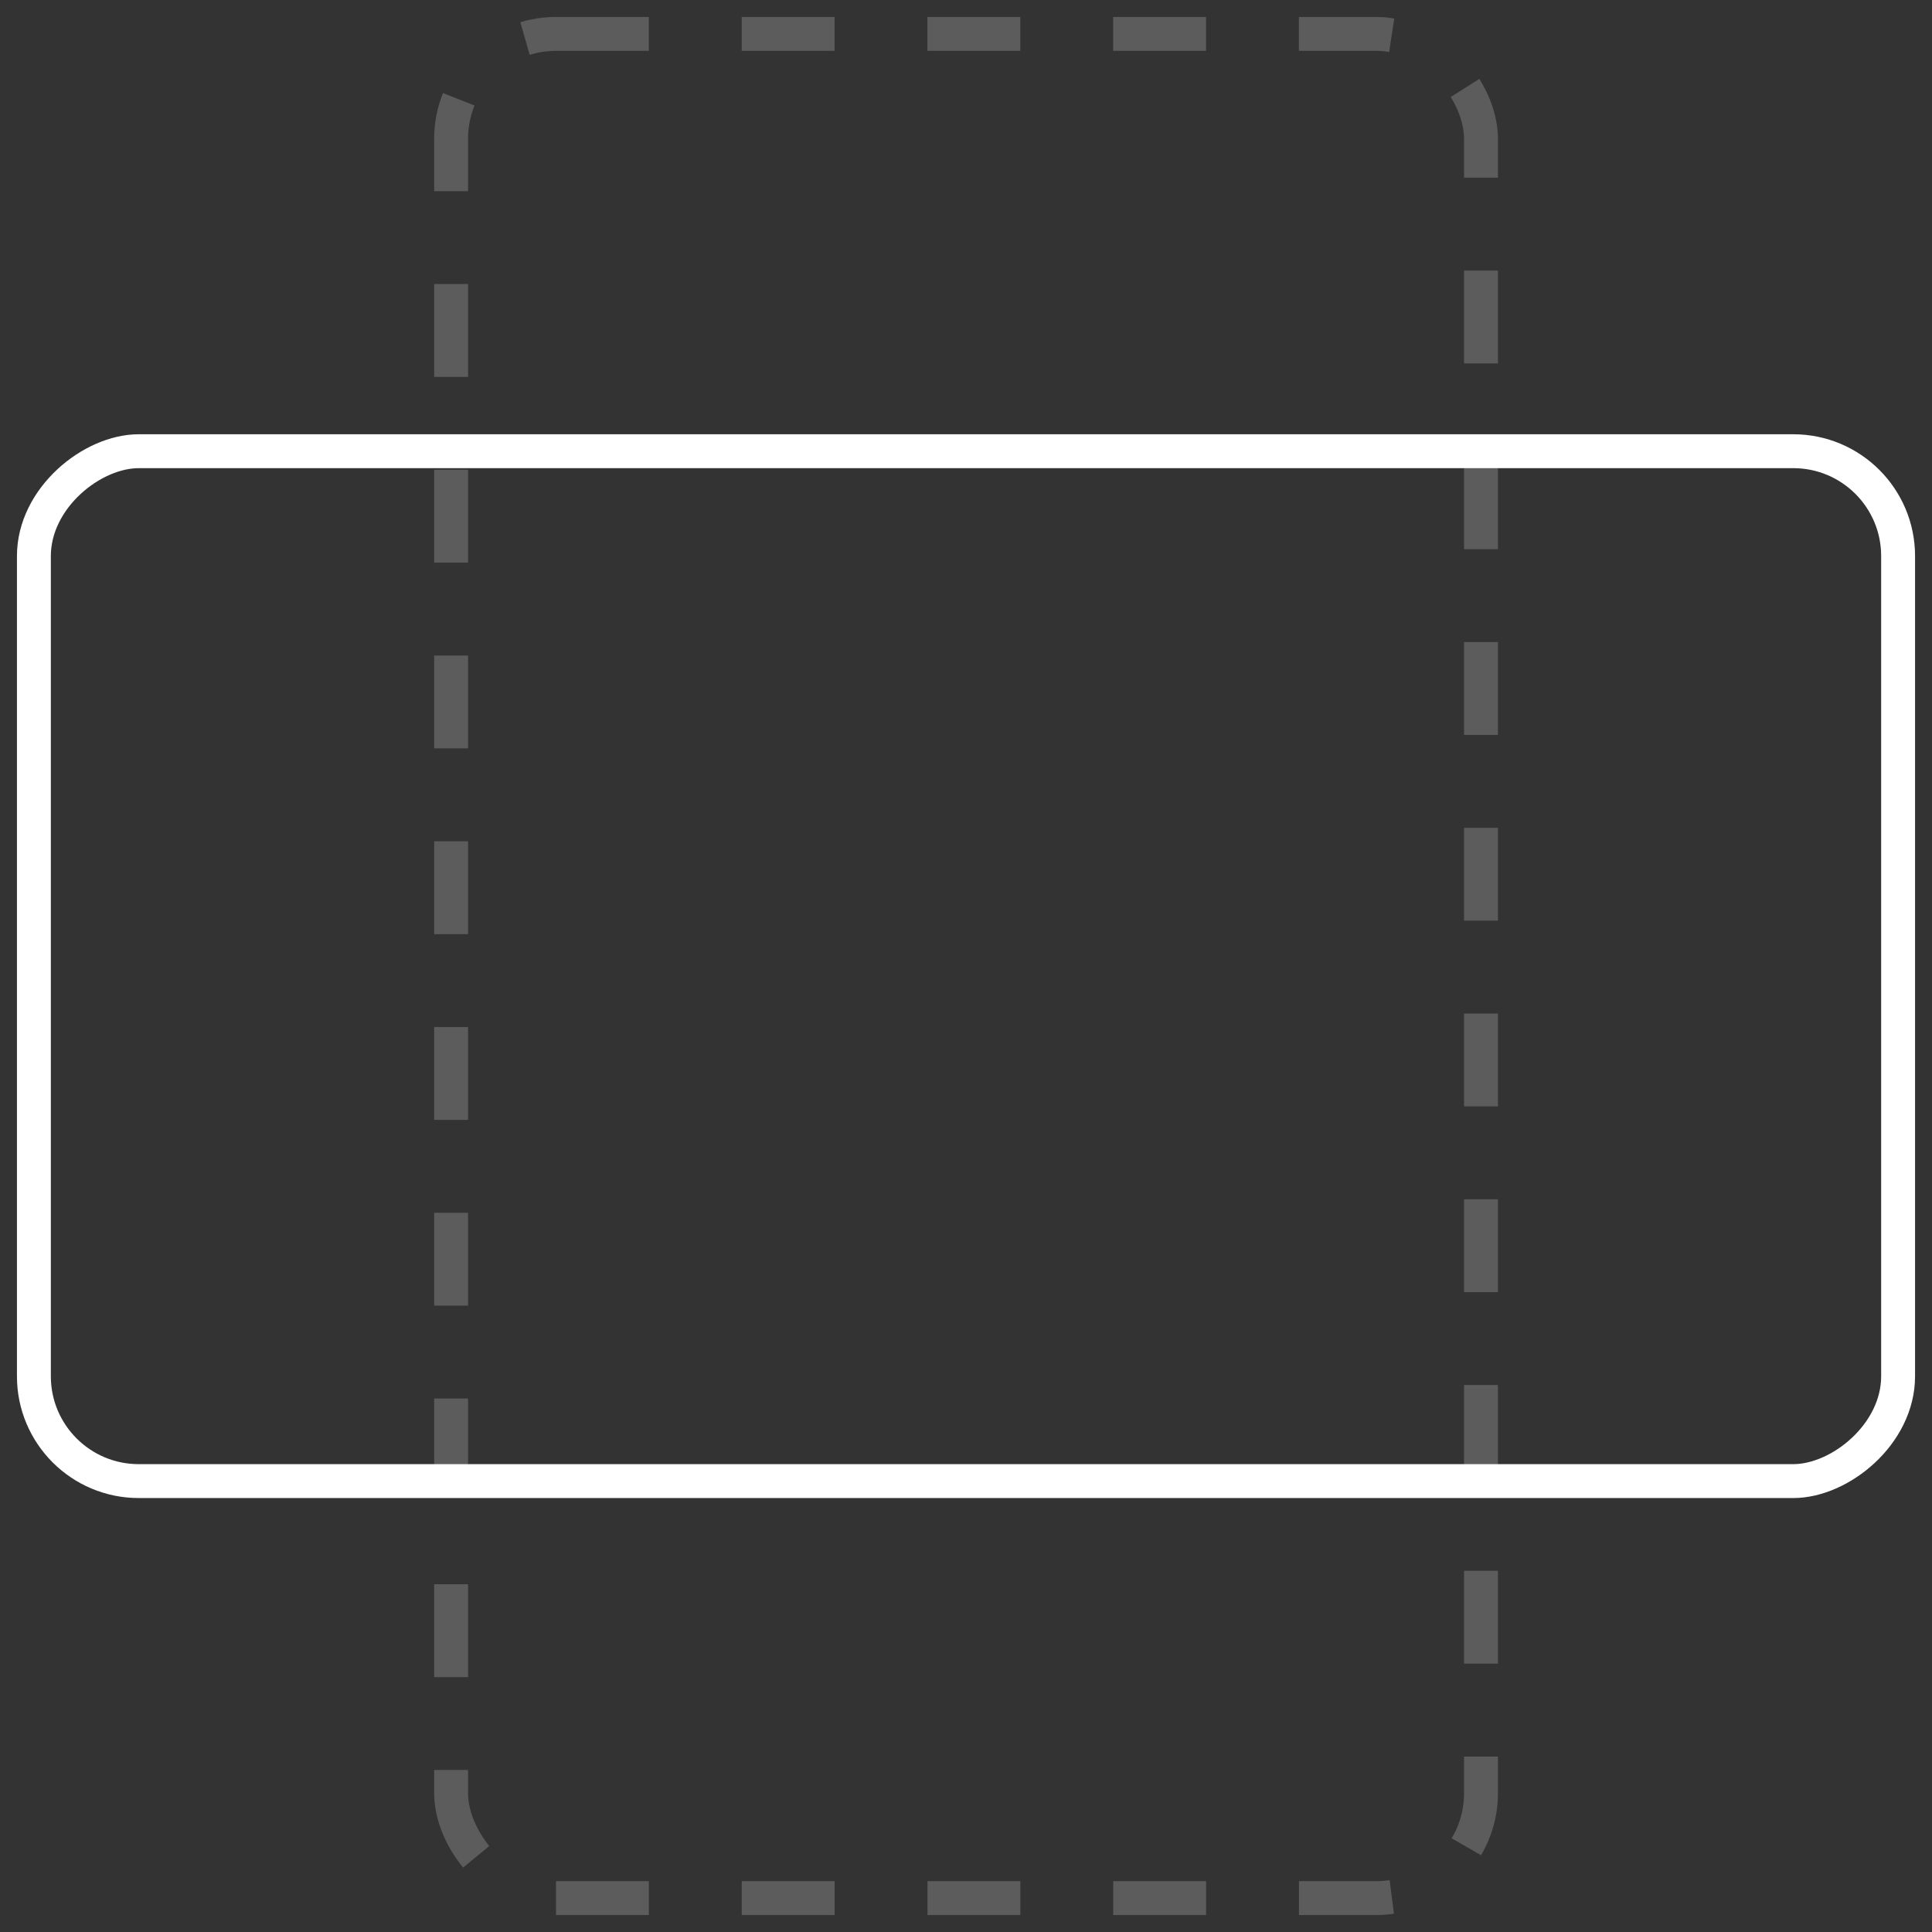
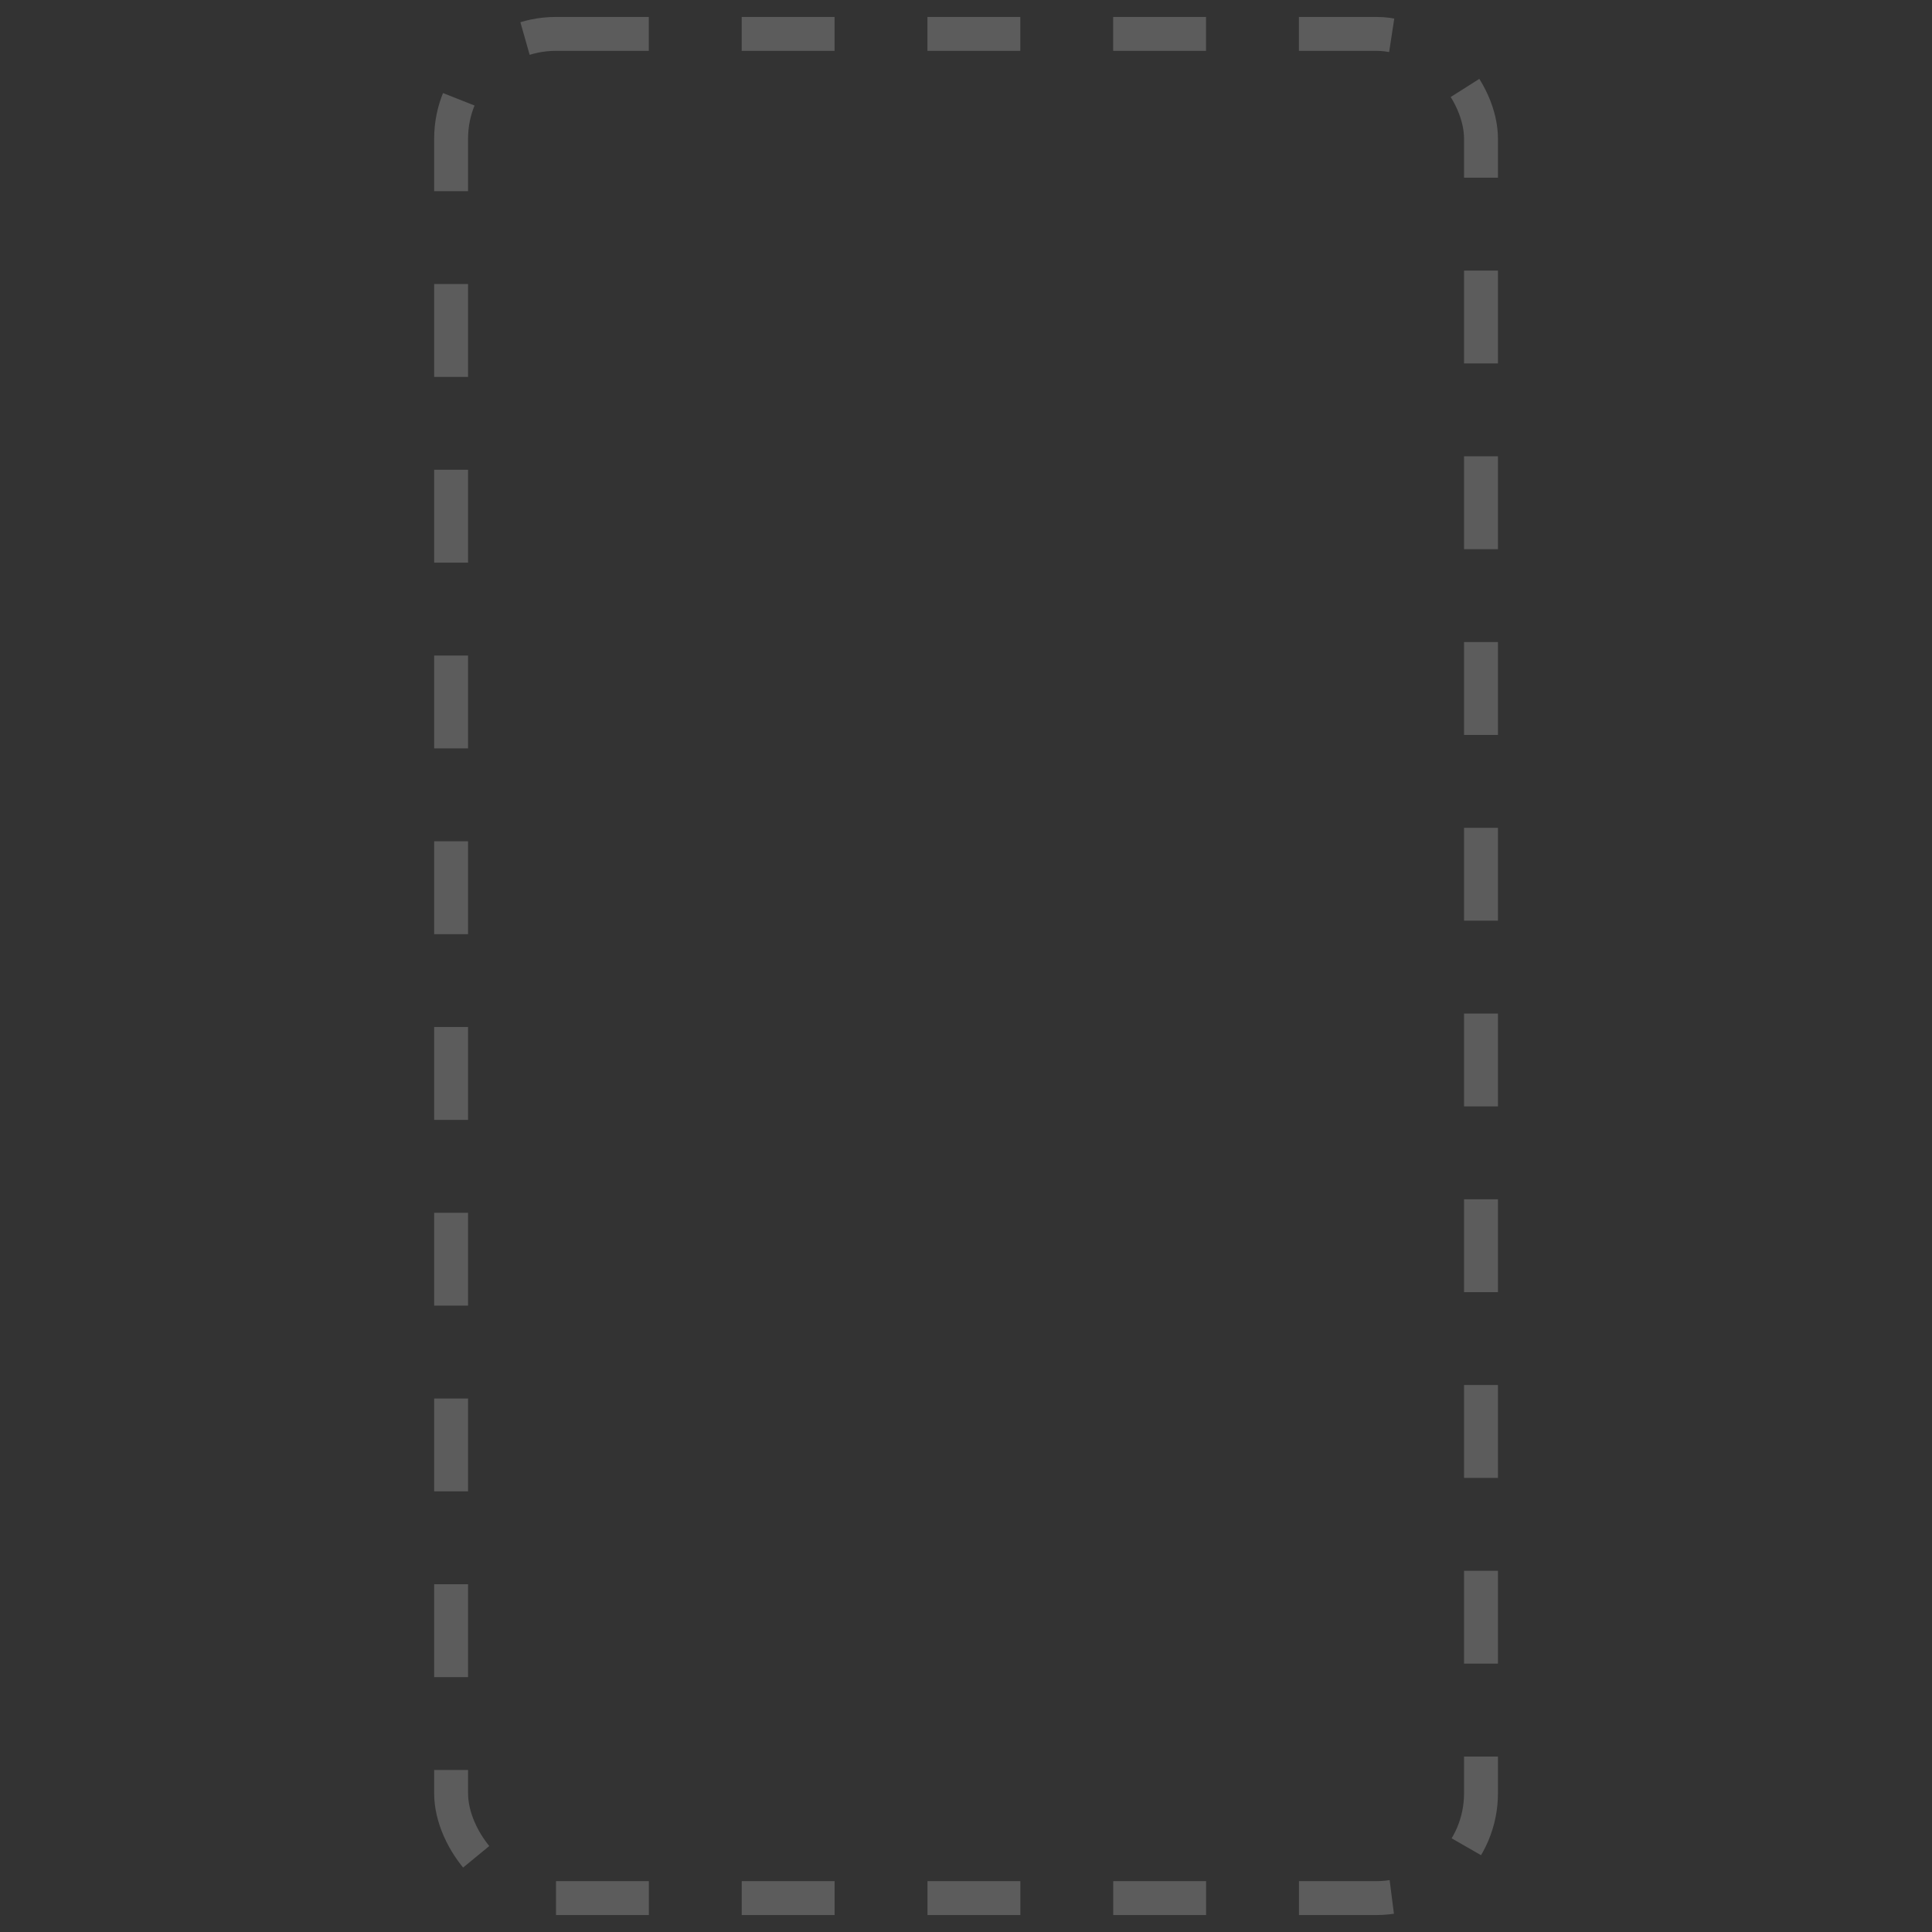
<svg xmlns="http://www.w3.org/2000/svg" width="57" height="57" viewBox="0 0 57 57" fill="none">
  <rect x="0" y="0" width="57" height="57" fill="#333333" stroke="none" />
-   <rect x="56" y="13.312" width="30.385" height="55" rx="3.093" transform="rotate(90 56 13.312)" stroke="white" />
  <rect x="13.309" y="1" width="30.385" height="55" rx="3.093" stroke="white" stroke-opacity="0.2" stroke-dasharray="2.74 2.74" />
</svg>